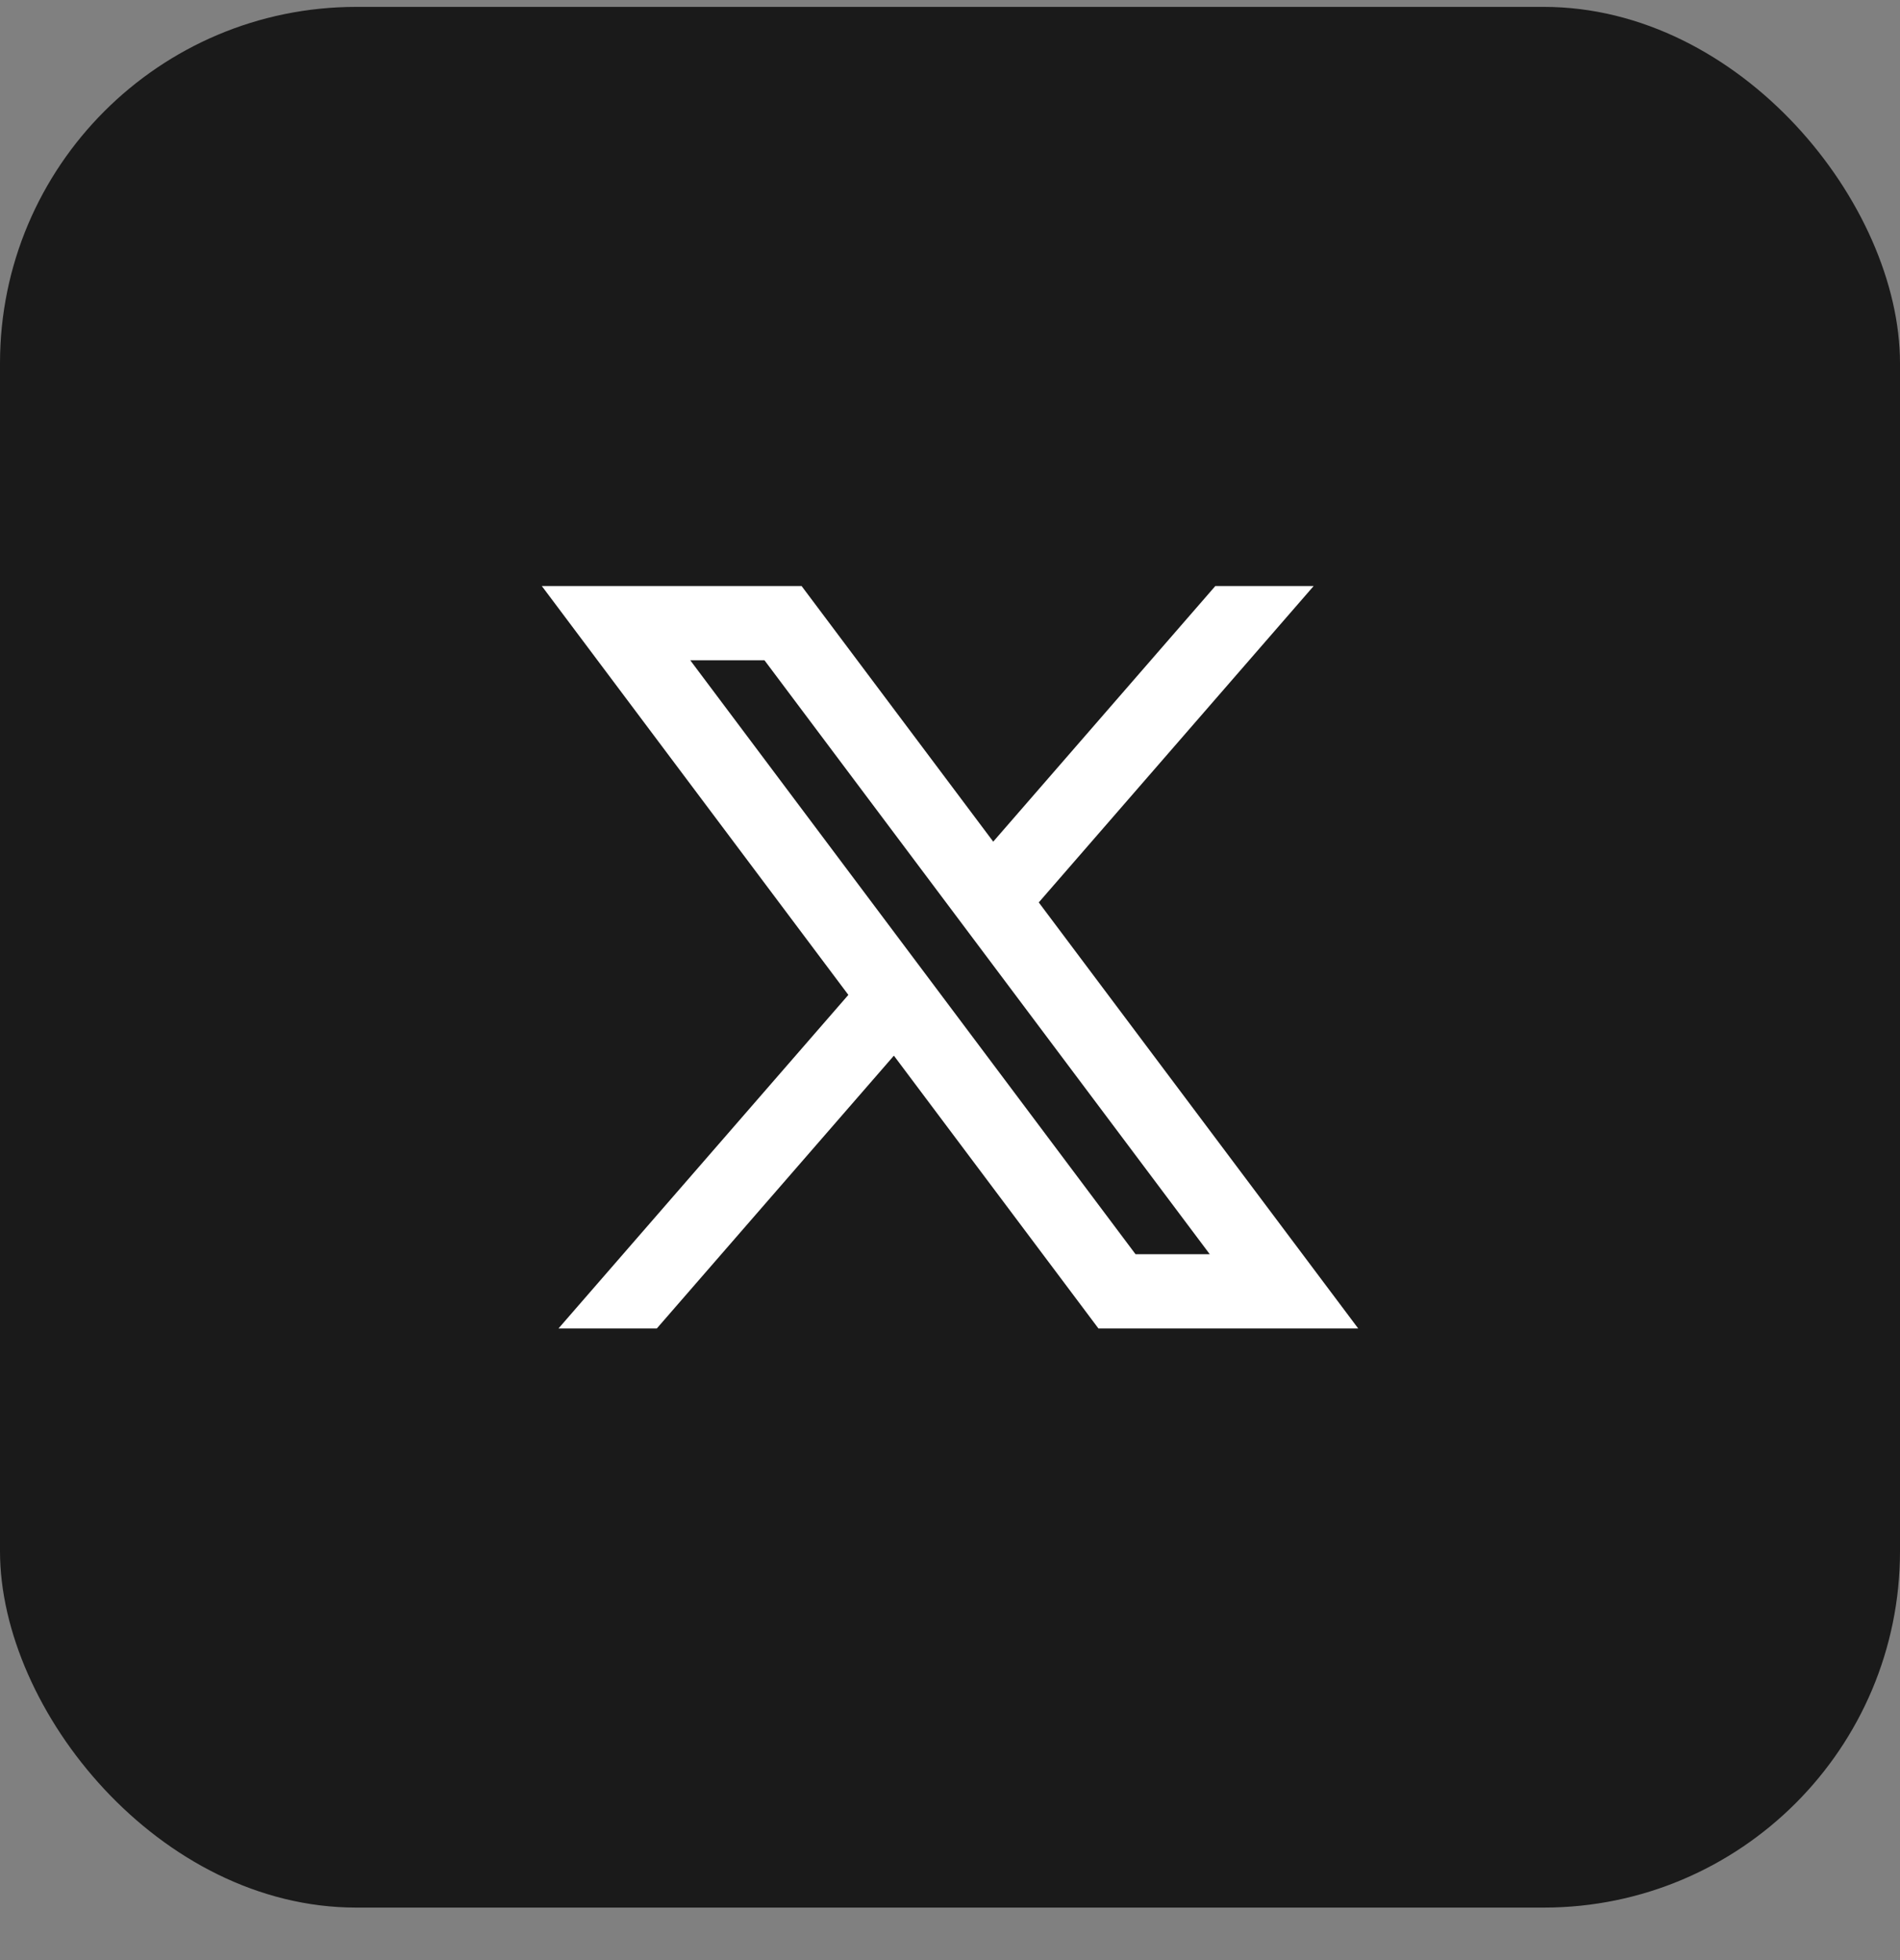
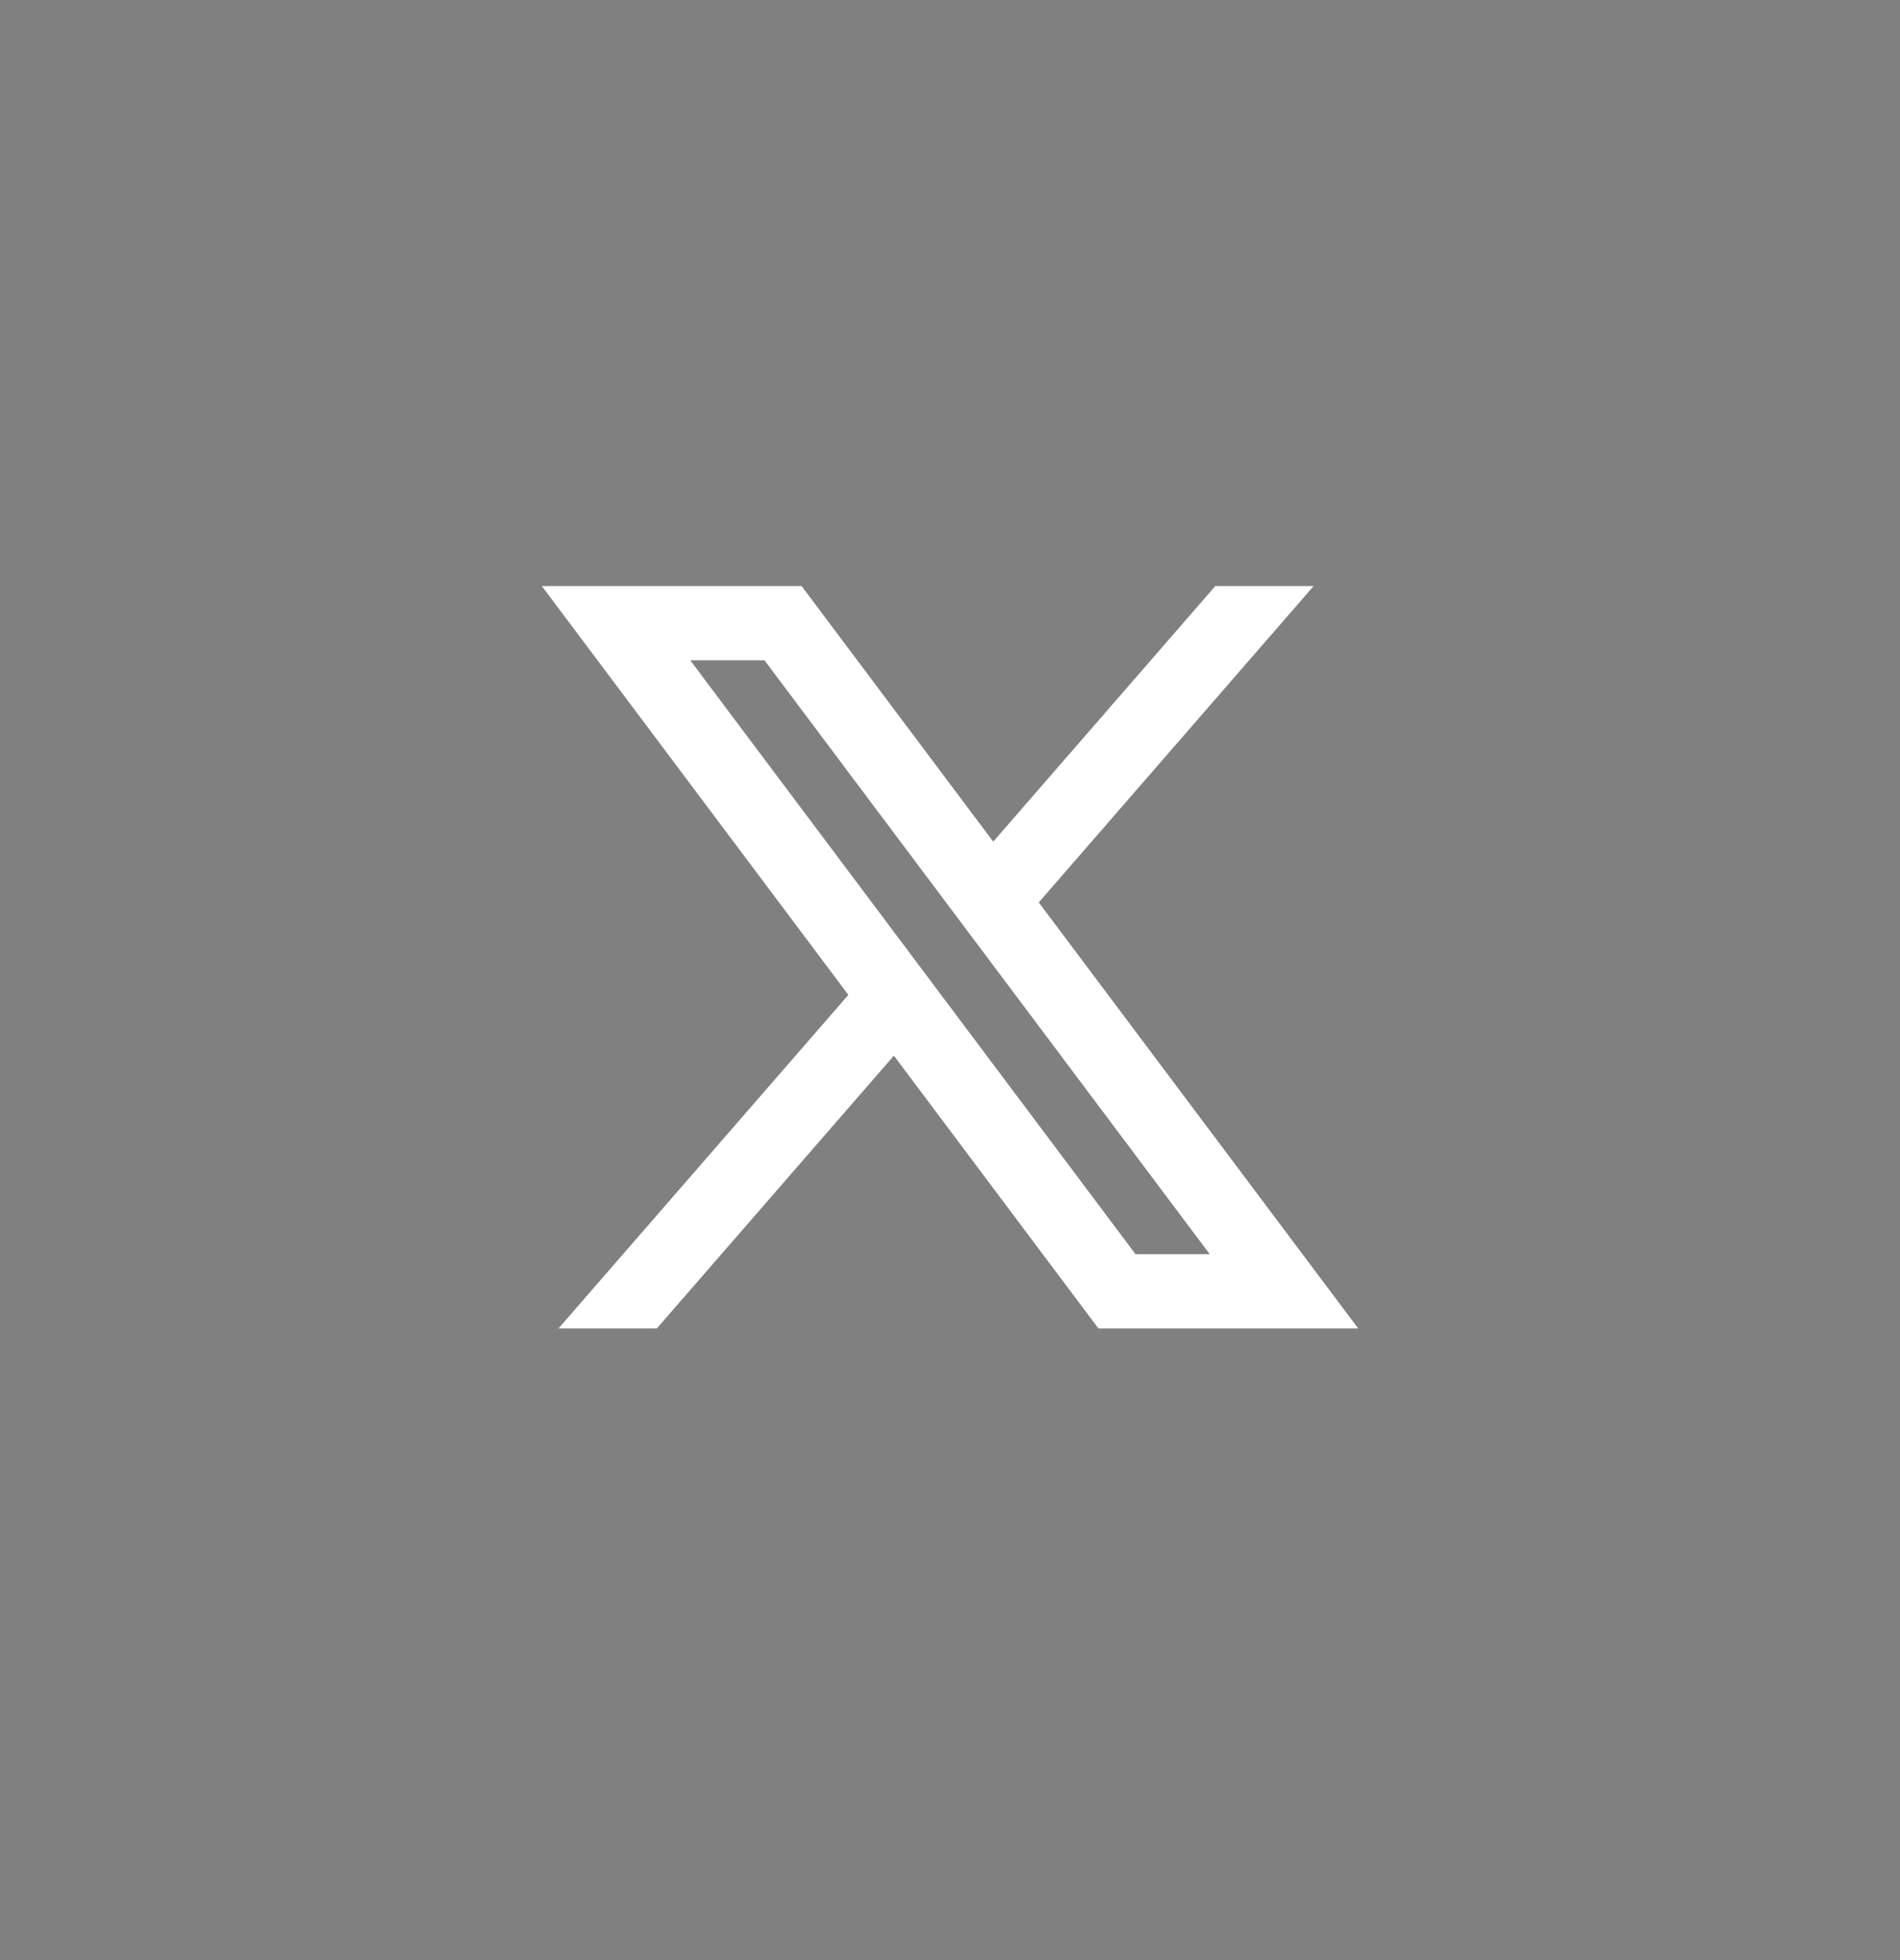
<svg xmlns="http://www.w3.org/2000/svg" width="32" height="33" viewBox="0 0 32 33" fill="none">
  <rect x="0" y="0" width="32" height="33" fill="#808080" stroke="none" />
-   <rect y="0.116" width="32" height="32" rx="6" fill="black" fill-opacity="0.8" />
  <path d="M13.5 9.866H9.125L14.288 16.75L9.406 22.366H11.062L15.055 17.773L18.5 22.366H22.875L17.495 15.193L22.125 9.866H20.469L16.728 14.17L13.5 9.866ZM19.125 21.116L11.625 11.116H12.875L20.375 21.116H19.125Z" fill="white" />
</svg>